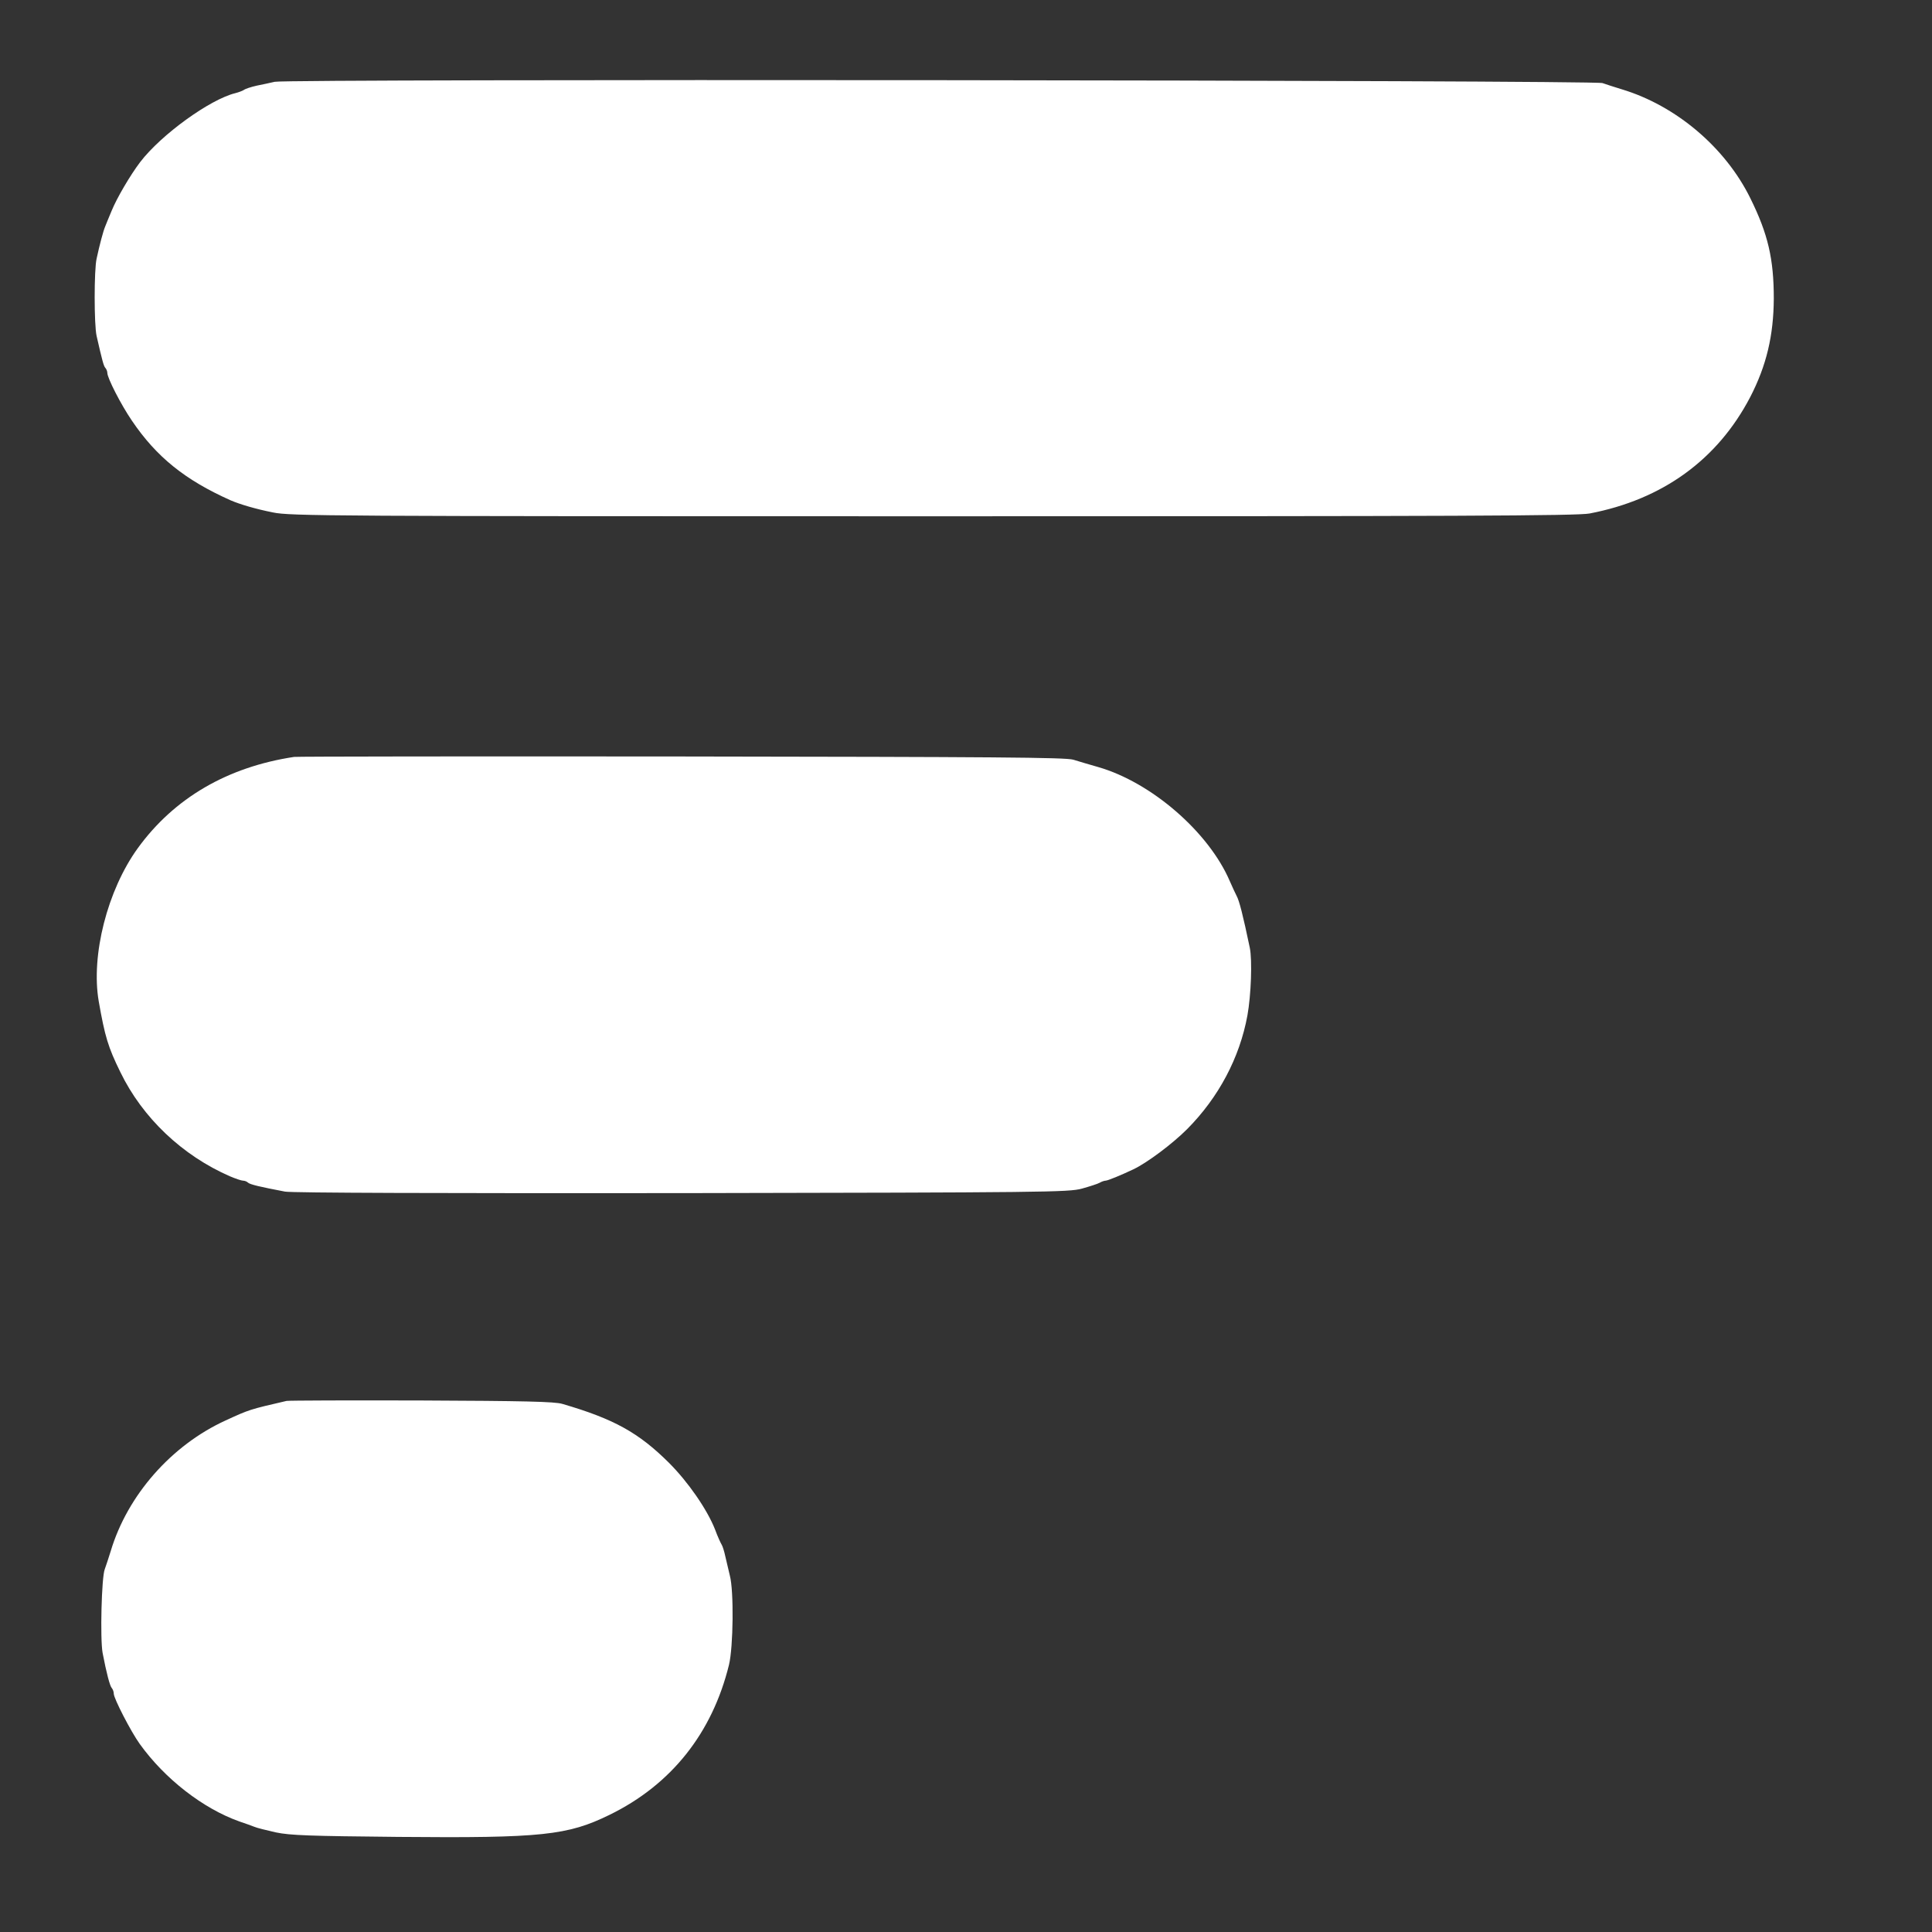
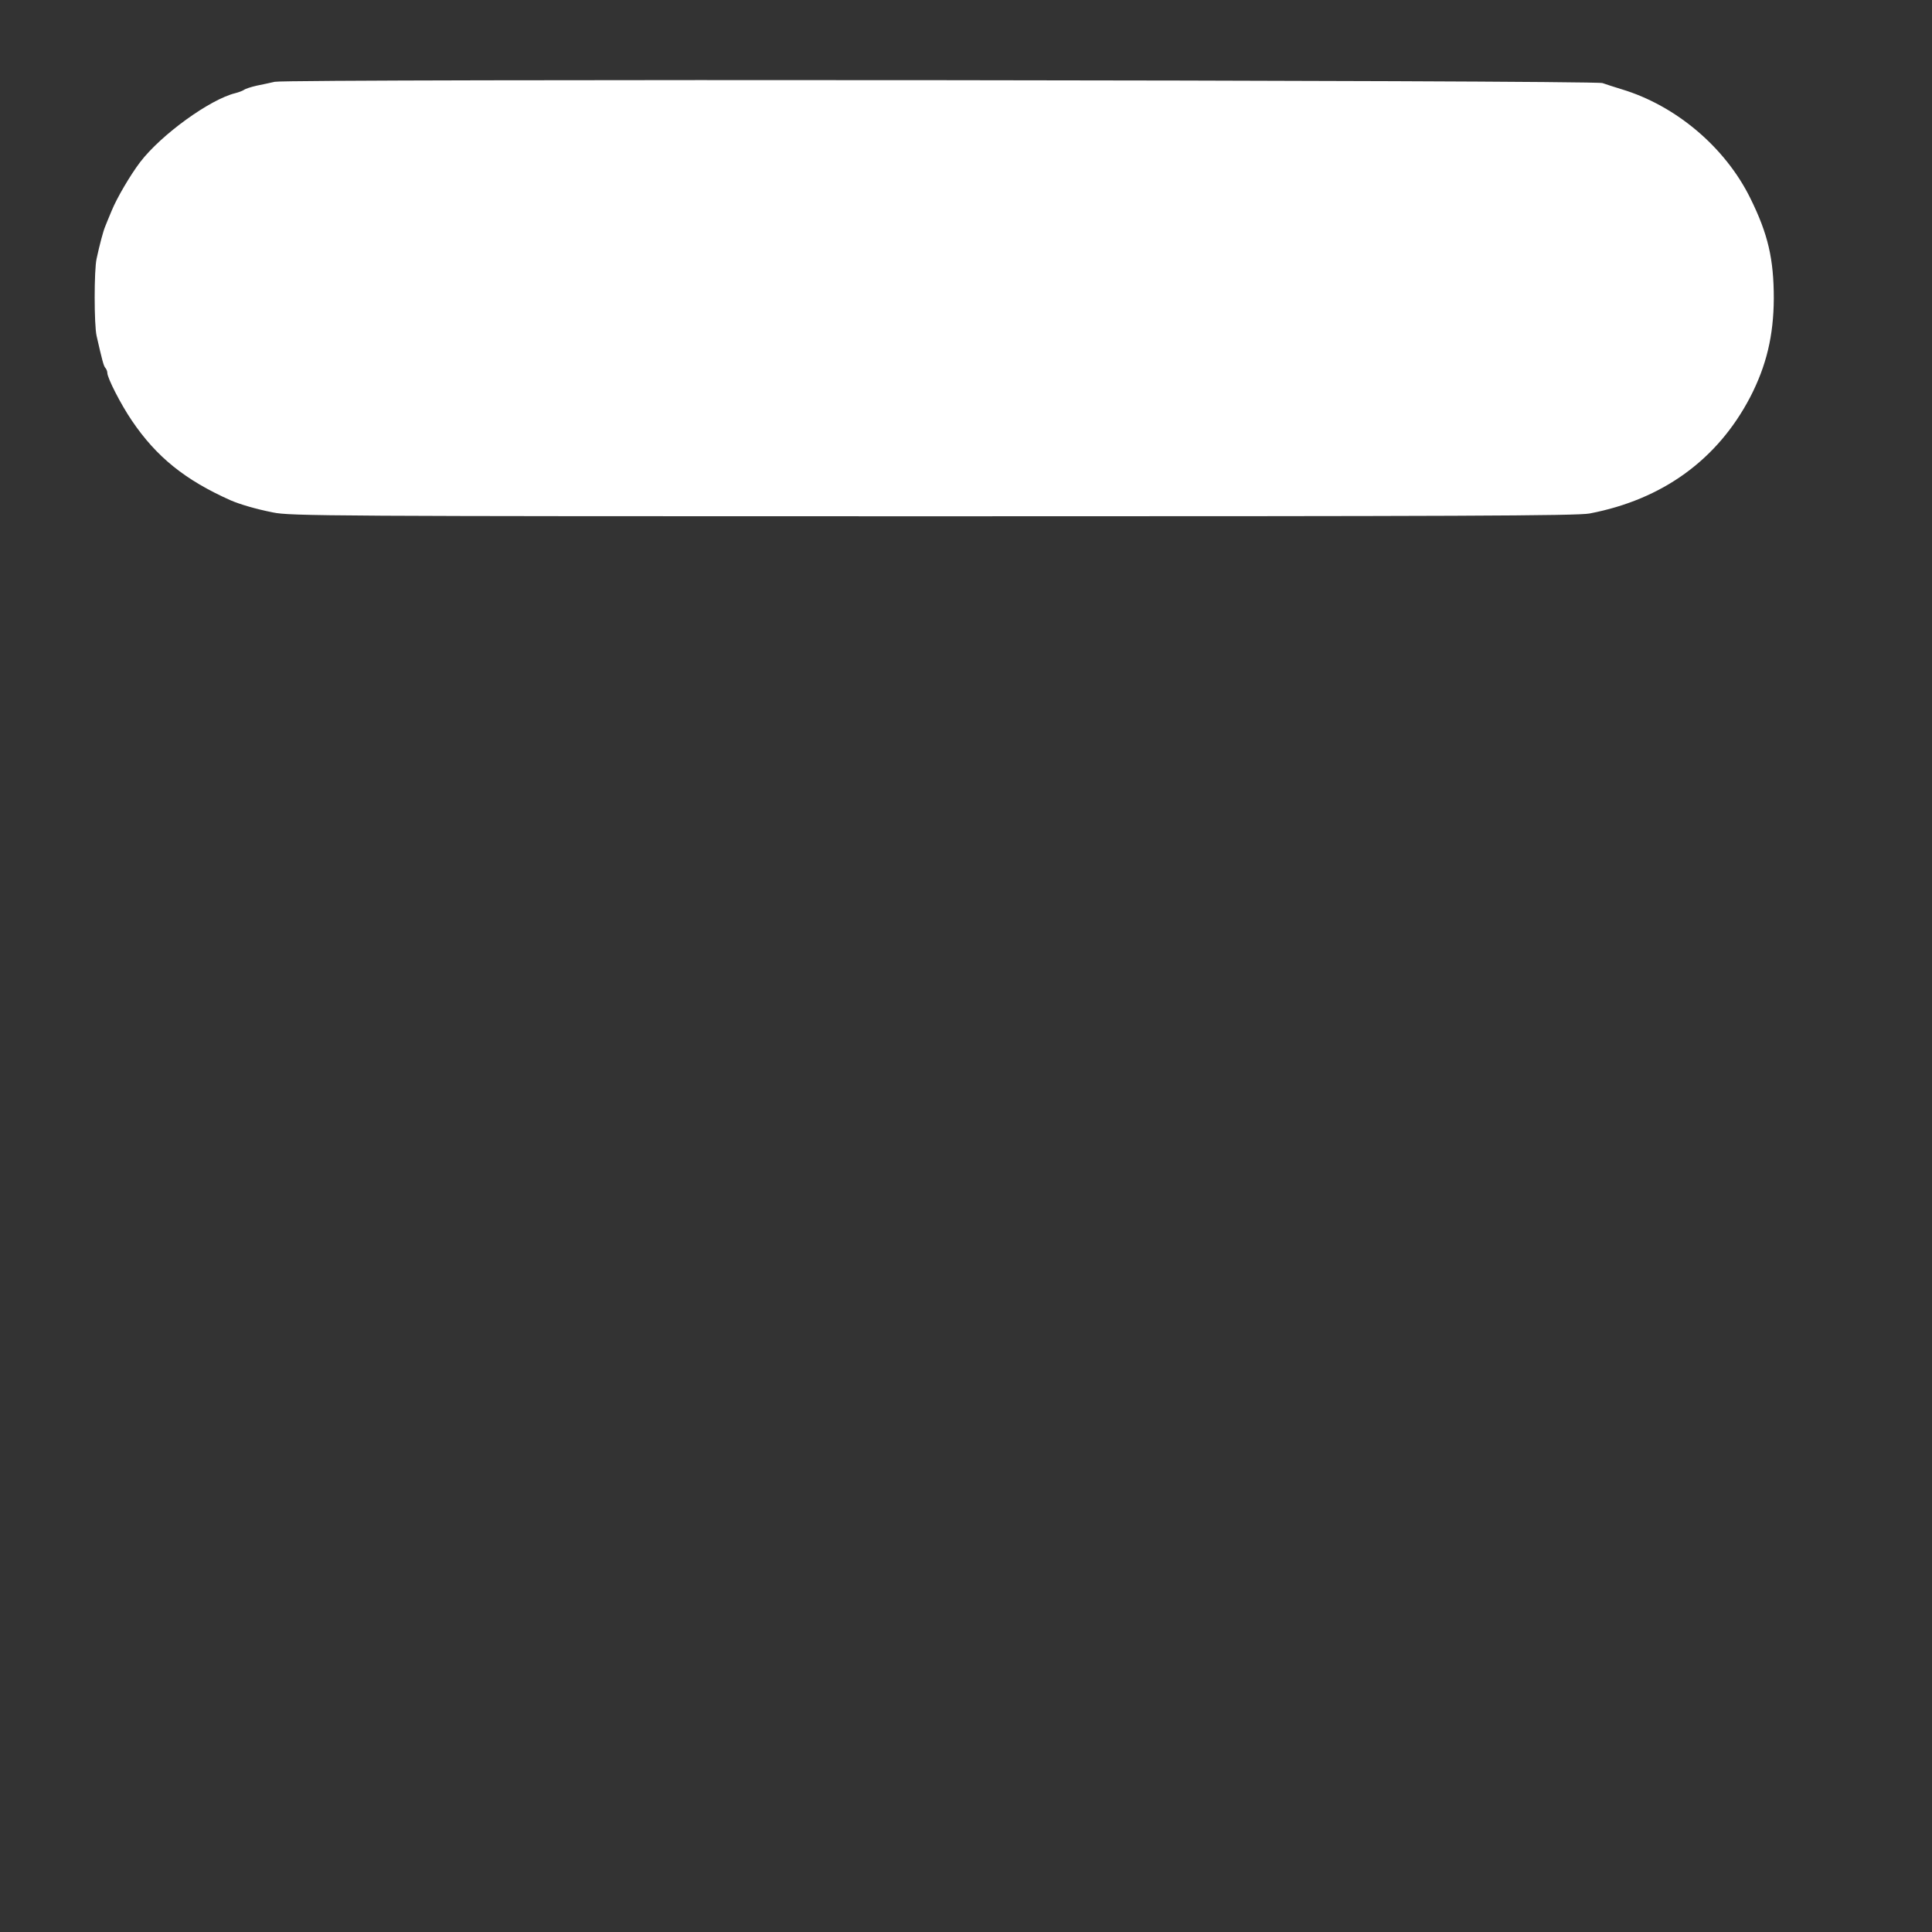
<svg xmlns="http://www.w3.org/2000/svg" version="1.0" width="23px" height="23px" style="margin-top:-5px;" viewBox="0 0 900 900" preserveAspectRatio="xMidYMid meet">
  <rect x="0" y="0" width="900" height="900" fill="#333333" stroke="none" />
  <g transform="translate(0,900) scale(0.1,-0.1)" fill="#ffffff" stroke="none">
    <path d="M1280 8619 c-19 -4 -57 -13 -84 -18 -27 -6 -54 -15 -60 -20 -6 -4 -24 -11 -40 -15 -118 -29 -345 -193 -443 -321 -47 -62 -109 -168 -133 -227 -12 -29 -26 -62 -30 -73 -9 -21 -26 -85 -40 -150 -12 -52 -12 -308 0 -360 26 -114 33 -141 41 -149 5 -6 9 -16 9 -23 0 -24 63 -147 114 -222 115 -170 248 -277 461 -372 42 -18 115 -40 196 -56 79 -17 263 -18 3074 -18 2446 0 3003 2 3060 13 340 65 596 251 748 542 76 147 109 287 110 459 0 185 -27 301 -109 467 -117 238 -347 432 -599 508 -33 10 -73 23 -90 29 -36 14 -6127 20 -6185 6z" />
-     <path d="M1370 5474 c-311 -47 -559 -192 -728 -425 -142 -196 -219 -500 -182 -714 29 -164 43 -212 101 -330 103 -212 288 -388 511 -485 26 -11 53 -20 60 -20 8 0 18 -4 23 -9 10 -9 57 -20 173 -42 33 -6 725 -8 1850 -7 1688 3 1801 4 1862 21 36 10 73 22 82 27 10 6 23 10 28 10 10 0 71 25 130 53 65 31 182 119 250 187 147 148 245 333 281 530 17 94 23 257 11 315 -32 153 -49 220 -62 243 -5 9 -19 40 -31 67 -98 229 -366 461 -614 532 -38 11 -90 26 -115 34 -37 11 -372 13 -1825 15 -979 1 -1791 0 -1805 -2z" />
-     <path d="M1335 2474 c-173 -40 -173 -40 -284 -91 -252 -115 -457 -348 -535 -608 -10 -33 -23 -71 -28 -85 -15 -37 -22 -325 -10 -390 18 -94 34 -155 43 -164 5 -6 9 -17 9 -26 0 -22 80 -177 121 -234 117 -163 295 -301 464 -361 28 -9 59 -21 70 -25 11 -5 56 -16 100 -26 67 -14 157 -17 570 -21 670 -6 789 7 985 103 288 141 478 381 556 699 20 83 23 344 4 415 -6 25 -15 65 -21 89 -5 24 -13 49 -17 55 -4 6 -19 38 -31 71 -37 94 -126 222 -215 311 -141 140 -256 204 -496 274 -35 11 -184 14 -655 16 -335 1 -619 0 -630 -2z" />
  </g>
</svg>